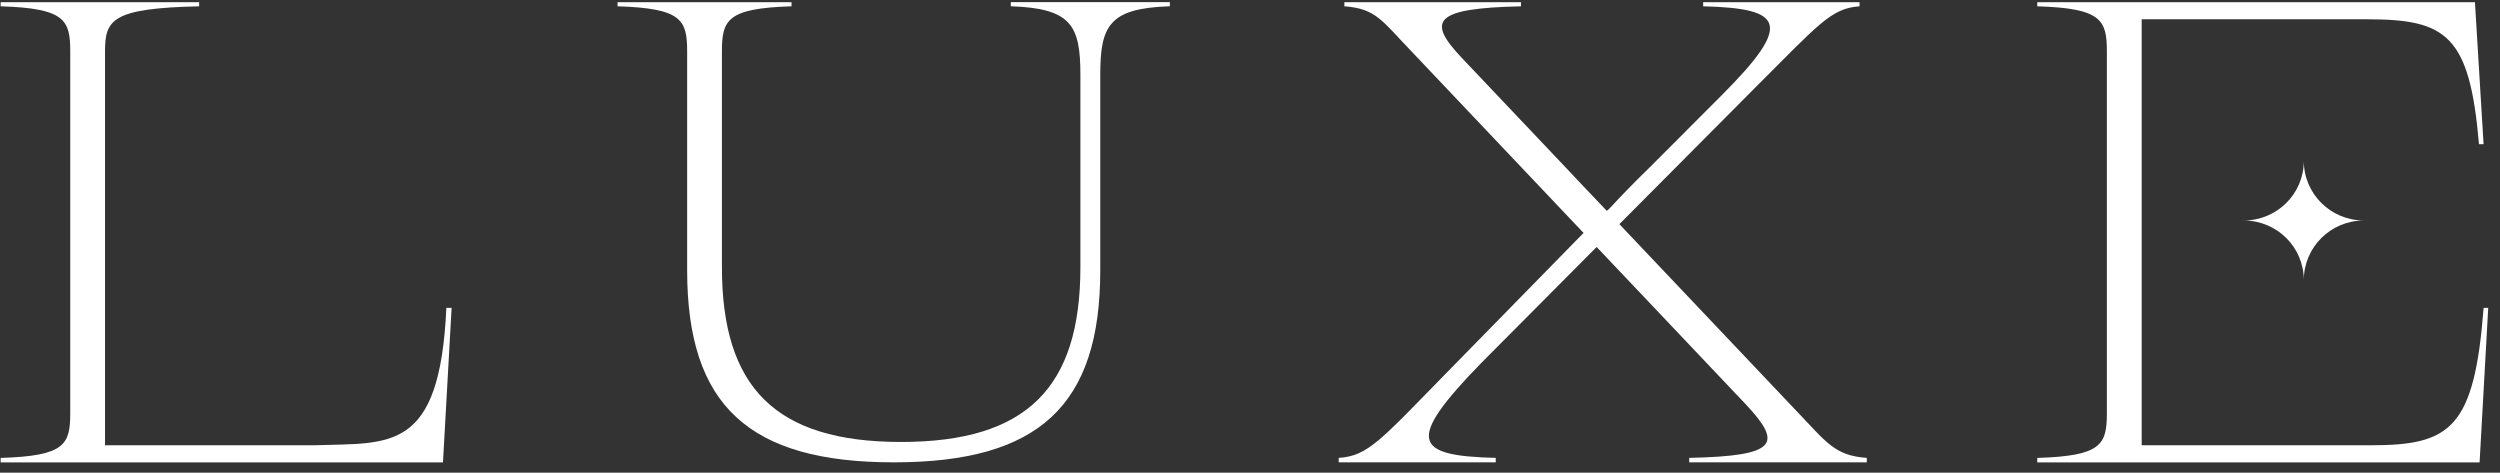
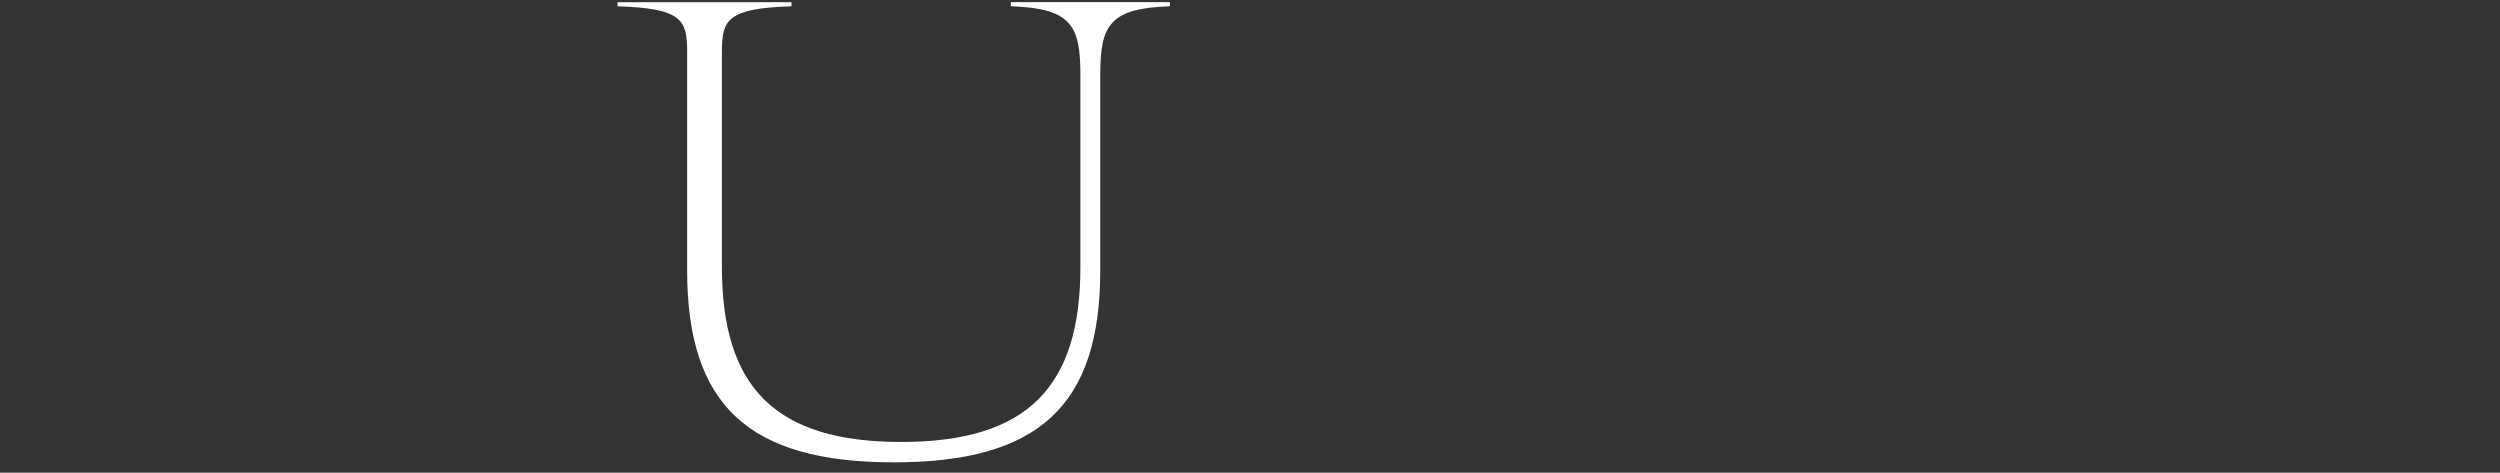
<svg xmlns="http://www.w3.org/2000/svg" width="201" height="38" viewBox="0 0 201 38" fill="none">
  <rect x="0" y="0" width="201" height="38" fill="#333333" stroke="none" />
-   <path d="M172.191 35.798H190.678C197.045 35.798 198.938 34.398 199.683 24.753H200.053L199.359 37.175H163.797V36.817C168.964 36.66 169.392 35.748 169.392 33.211V4.14C169.392 1.603 168.964 0.664 163.797 0.507V0.176H198.985L199.679 11.592H199.309C198.564 2.793 196.671 1.55 190.304 1.55H172.191V35.798Z" fill="white" />
-   <path d="M0.053 37.175V36.817C5.22 36.66 5.648 35.748 5.648 33.211V4.14C5.648 1.604 5.22 0.664 0.053 0.507V0.177H16.01V0.507C9.003 0.664 8.444 1.577 8.444 4.14V35.798H25.307C31.36 35.594 35.359 36.41 35.888 24.753H36.309L35.615 37.175H0.053Z" fill="white" />
  <path d="M55.247 21.742V4.14C55.247 1.603 54.819 0.664 49.651 0.507V0.176H63.638V0.507C58.47 0.664 58.042 1.603 58.042 4.14V21.474C58.042 31.146 62.331 35.534 72.453 35.534C82.576 35.534 86.864 31.146 86.864 21.474V6.041C86.864 2.078 86.17 0.664 81.269 0.504V0.173H94.056V0.504C89.155 0.661 88.461 2.078 88.461 6.041V21.738C88.461 32.6 83.533 37.172 71.867 37.172C60.202 37.172 55.247 32.6 55.247 21.738V21.742Z" fill="white" />
-   <path d="M129.396 16.772C130.276 15.82 131.209 14.844 132.674 13.417L138.401 7.682C144.154 1.921 143.46 0.668 136.935 0.507V0.176H149.507V0.507C147.216 0.664 146.256 1.921 140.957 7.208L130.198 18.022L144.511 33.121C146.883 35.604 147.533 36.63 150.09 36.814V37.171H135.813V36.814C142.925 36.657 143.359 35.694 140.324 32.469L131.212 22.855C128.369 19.857 131.374 23.025 128.369 19.857L128.15 20.077L125.239 23.005L119.085 29.191C112.985 35.454 113.652 36.653 120.257 36.814V37.171H107.632V36.814C110.003 36.657 110.987 35.4 116.397 29.879L127.318 18.727L113.493 4.14C111.122 1.683 110.643 0.691 108.087 0.507V0.176H122.285V0.507C115.225 0.664 114.719 1.683 117.519 4.644L125.937 13.524C127.321 15.004 125.937 13.524 129.187 16.953" fill="white" />
-   <path d="M180.396 17.728C183.064 17.728 185.227 19.874 185.227 22.521C185.227 19.874 187.39 17.728 190.058 17.728C187.39 17.728 185.227 15.583 185.227 12.936C185.227 15.583 183.064 17.728 180.396 17.728Z" fill="white" />
</svg>